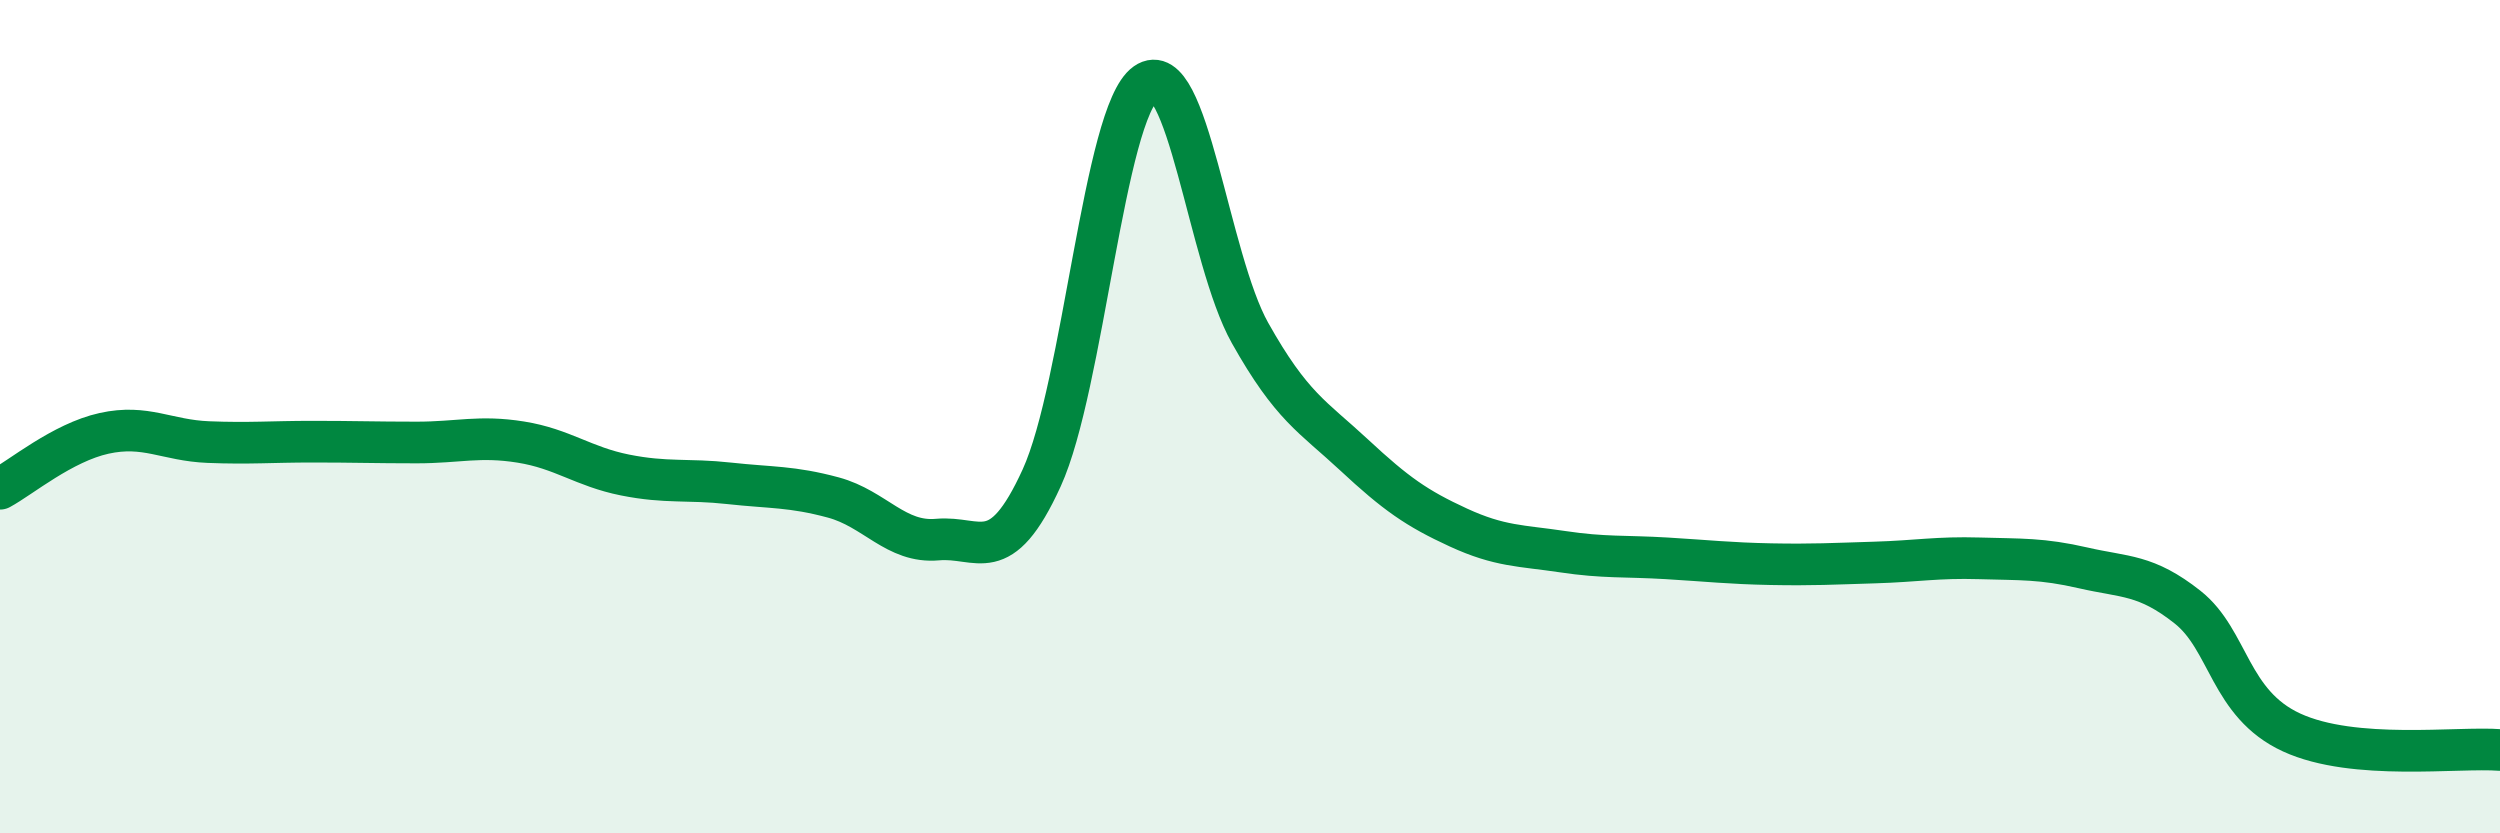
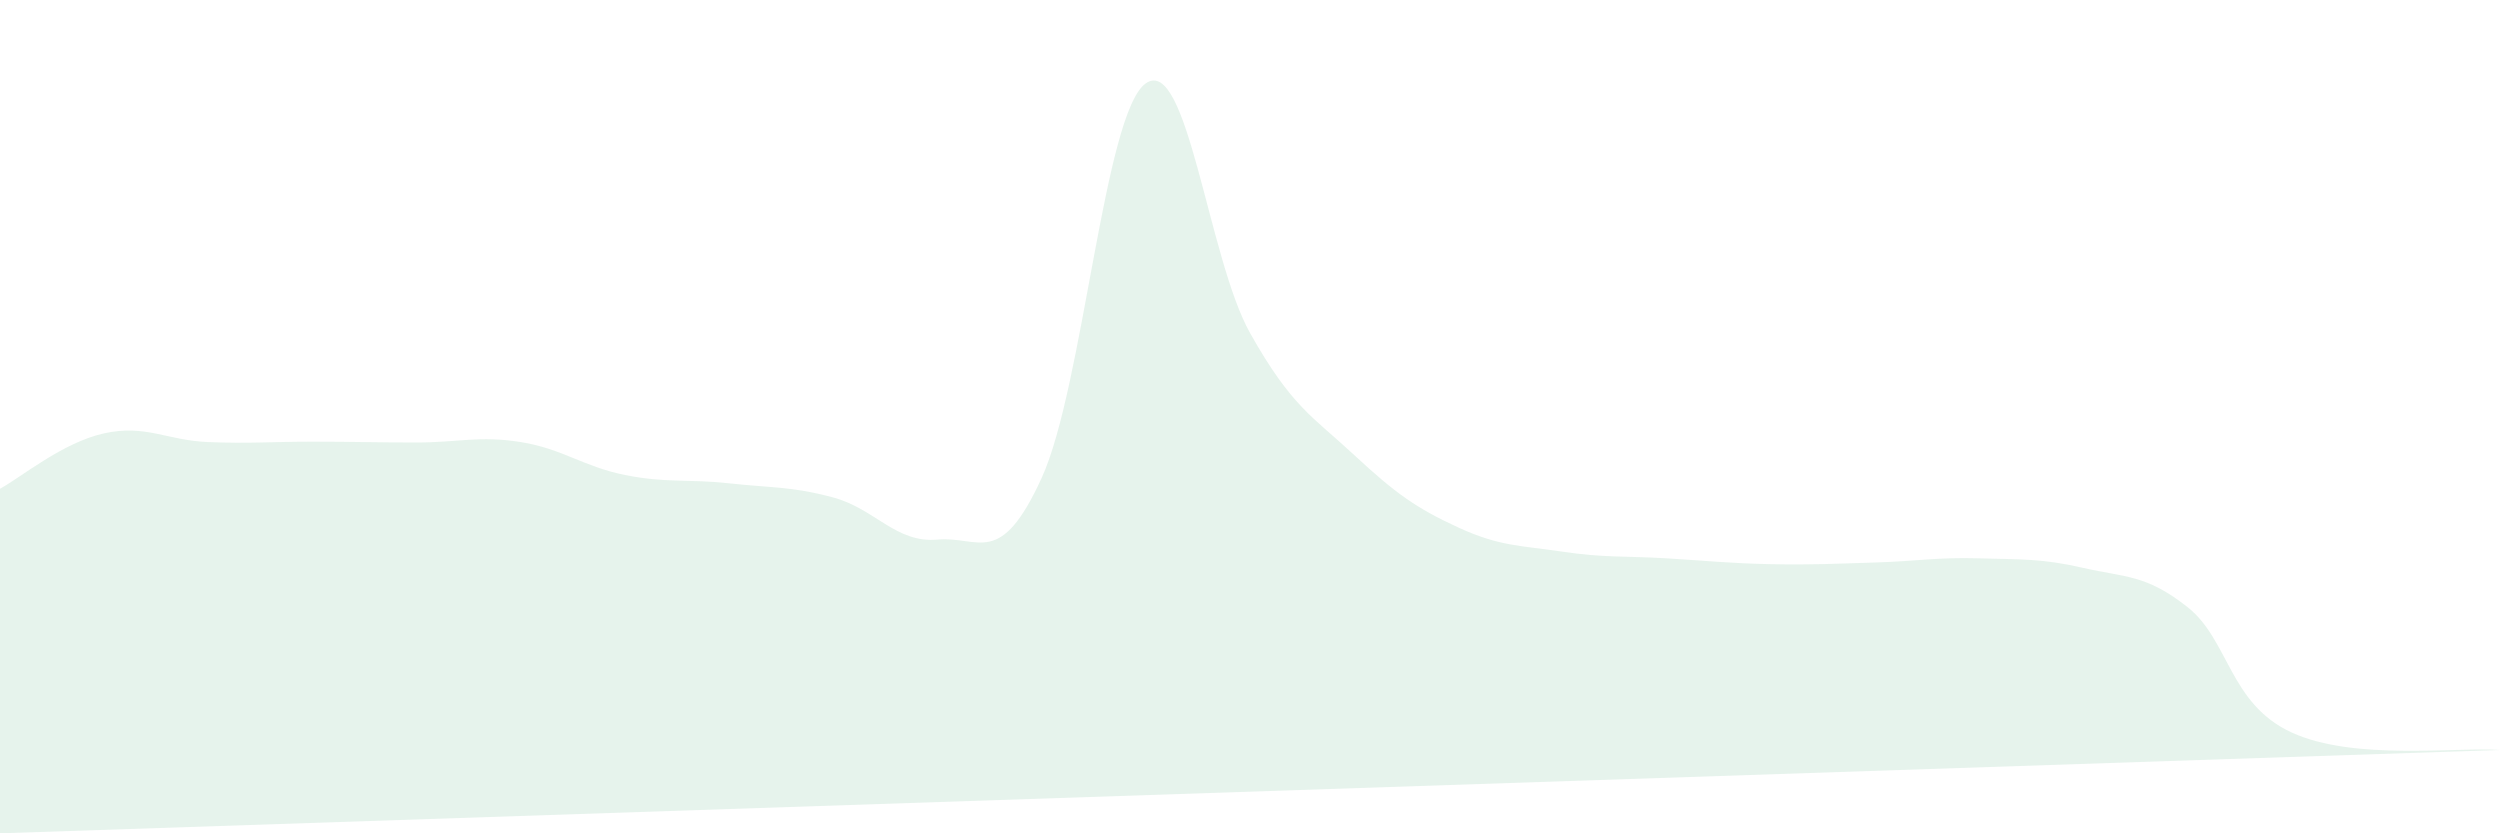
<svg xmlns="http://www.w3.org/2000/svg" width="60" height="20" viewBox="0 0 60 20">
-   <path d="M 0,11.73 C 0.5,11.46 1.5,10.62 2.5,10.4 C 3.5,10.18 4,10.57 5,10.61 C 6,10.65 6.5,10.6 7.5,10.6 C 8.5,10.6 9,10.62 10,10.62 C 11,10.62 11.5,10.45 12.5,10.61 C 13.5,10.77 14,11.2 15,11.4 C 16,11.6 16.5,11.49 17.5,11.6 C 18.5,11.71 19,11.67 20,11.94 C 21,12.21 21.5,13.04 22.5,12.95 C 23.5,12.86 24,13.66 25,11.47 C 26,9.28 26.5,2.7 27.5,2 C 28.5,1.3 29,6.21 30,7.99 C 31,9.77 31.5,9.99 32.5,10.92 C 33.5,11.85 34,12.2 35,12.66 C 36,13.12 36.5,13.09 37.5,13.24 C 38.5,13.39 39,13.34 40,13.4 C 41,13.46 41.5,13.52 42.5,13.54 C 43.5,13.56 44,13.53 45,13.5 C 46,13.47 46.5,13.37 47.5,13.4 C 48.5,13.43 49,13.4 50,13.63 C 51,13.86 51.5,13.78 52.5,14.57 C 53.5,15.36 53.5,16.89 55,17.58 C 56.5,18.27 59,17.92 60,18L60 20L0 20Z" fill="#008740" opacity="0.1" stroke-linecap="round" stroke-linejoin="round" />
-   <path d="M 0,11.73 C 0.5,11.46 1.5,10.62 2.5,10.4 C 3.5,10.18 4,10.57 5,10.61 C 6,10.65 6.5,10.6 7.5,10.6 C 8.5,10.6 9,10.62 10,10.62 C 11,10.62 11.5,10.45 12.5,10.61 C 13.5,10.77 14,11.2 15,11.4 C 16,11.6 16.5,11.49 17.5,11.6 C 18.5,11.71 19,11.67 20,11.94 C 21,12.21 21.5,13.04 22.5,12.95 C 23.5,12.86 24,13.66 25,11.47 C 26,9.28 26.5,2.7 27.5,2 C 28.5,1.3 29,6.21 30,7.99 C 31,9.77 31.5,9.99 32.5,10.92 C 33.5,11.85 34,12.2 35,12.66 C 36,13.12 36.5,13.09 37.5,13.24 C 38.5,13.39 39,13.34 40,13.4 C 41,13.46 41.5,13.52 42.5,13.54 C 43.5,13.56 44,13.53 45,13.5 C 46,13.47 46.5,13.37 47.5,13.4 C 48.5,13.43 49,13.4 50,13.63 C 51,13.86 51.5,13.78 52.5,14.57 C 53.5,15.36 53.5,16.89 55,17.58 C 56.5,18.27 59,17.92 60,18" stroke="#008740" stroke-width="1" fill="none" stroke-linecap="round" stroke-linejoin="round" />
+   <path d="M 0,11.73 C 0.5,11.46 1.5,10.62 2.5,10.4 C 3.5,10.18 4,10.57 5,10.61 C 6,10.65 6.5,10.6 7.5,10.6 C 8.5,10.6 9,10.62 10,10.62 C 11,10.62 11.5,10.45 12.5,10.61 C 13.5,10.77 14,11.2 15,11.4 C 16,11.6 16.5,11.49 17.5,11.6 C 18.5,11.71 19,11.67 20,11.94 C 21,12.21 21.5,13.04 22.5,12.95 C 23.5,12.86 24,13.66 25,11.47 C 26,9.28 26.5,2.7 27.5,2 C 28.5,1.3 29,6.21 30,7.99 C 31,9.77 31.5,9.99 32.5,10.92 C 33.5,11.85 34,12.2 35,12.66 C 36,13.12 36.5,13.09 37.5,13.24 C 38.5,13.39 39,13.34 40,13.4 C 41,13.46 41.5,13.52 42.5,13.54 C 43.5,13.56 44,13.53 45,13.5 C 46,13.47 46.5,13.37 47.5,13.4 C 48.5,13.43 49,13.4 50,13.63 C 51,13.86 51.5,13.78 52.5,14.57 C 53.5,15.36 53.5,16.89 55,17.58 C 56.5,18.27 59,17.92 60,18L0 20Z" fill="#008740" opacity="0.1" stroke-linecap="round" stroke-linejoin="round" />
</svg>